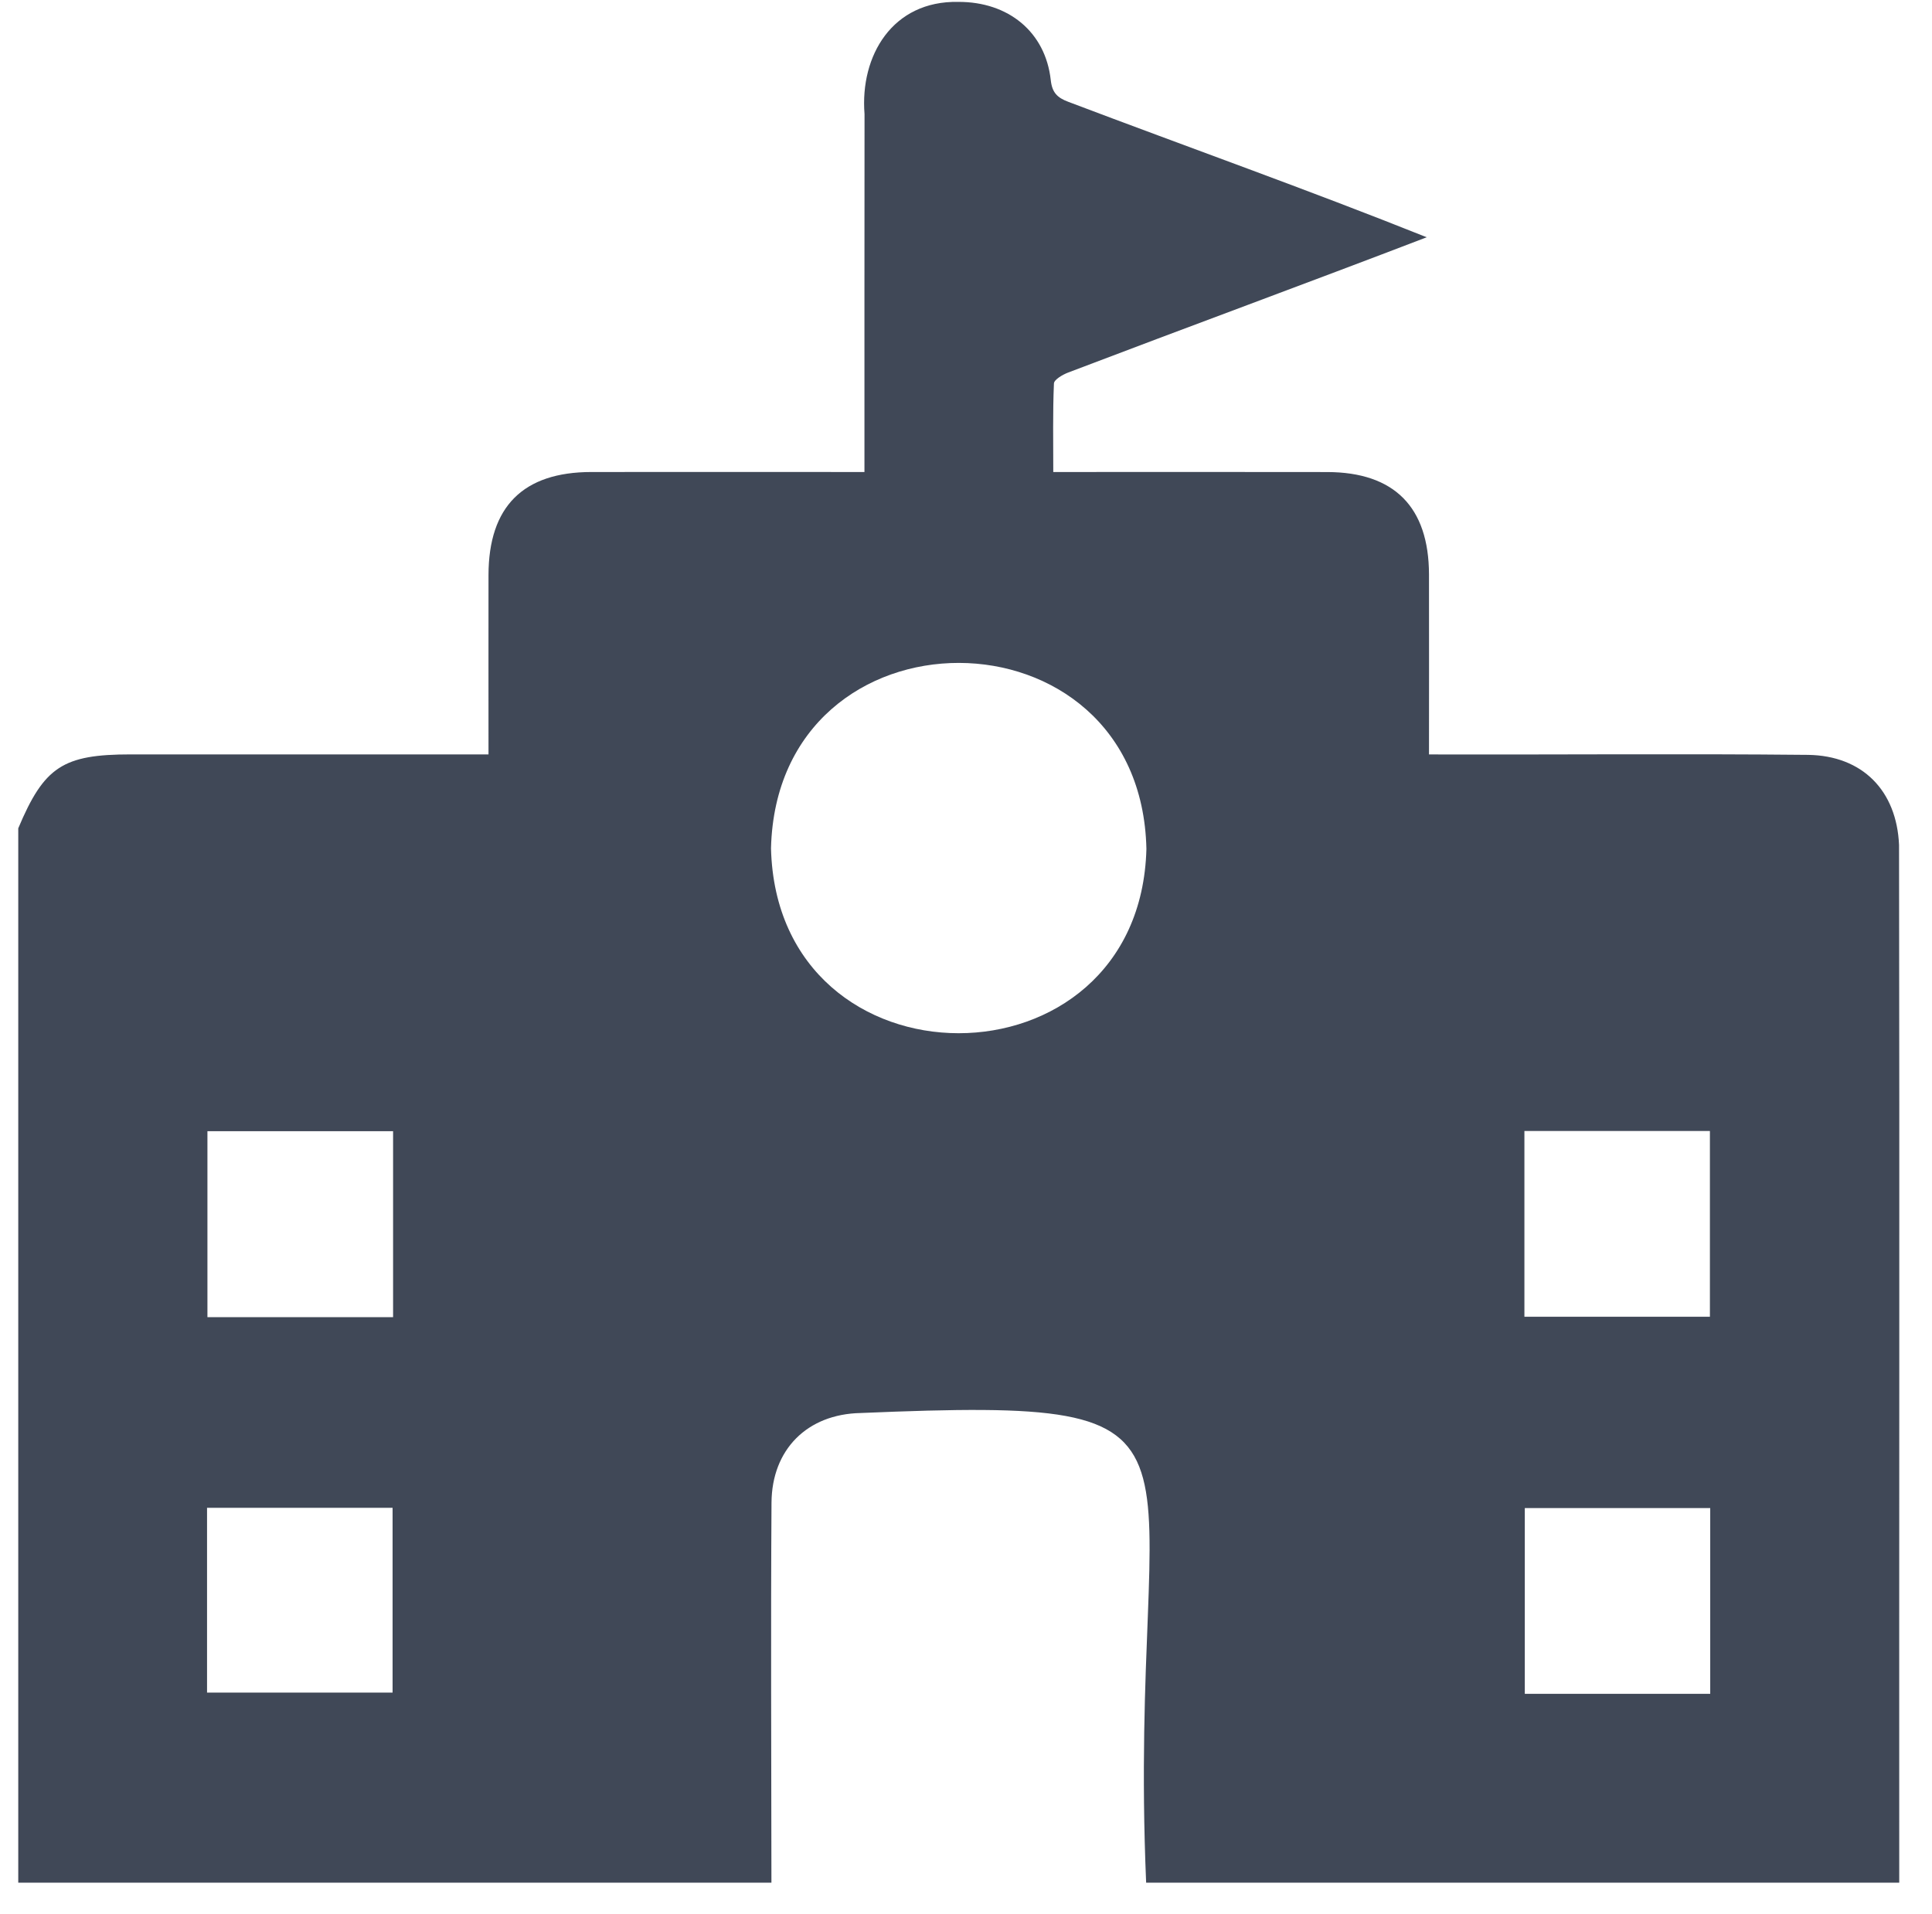
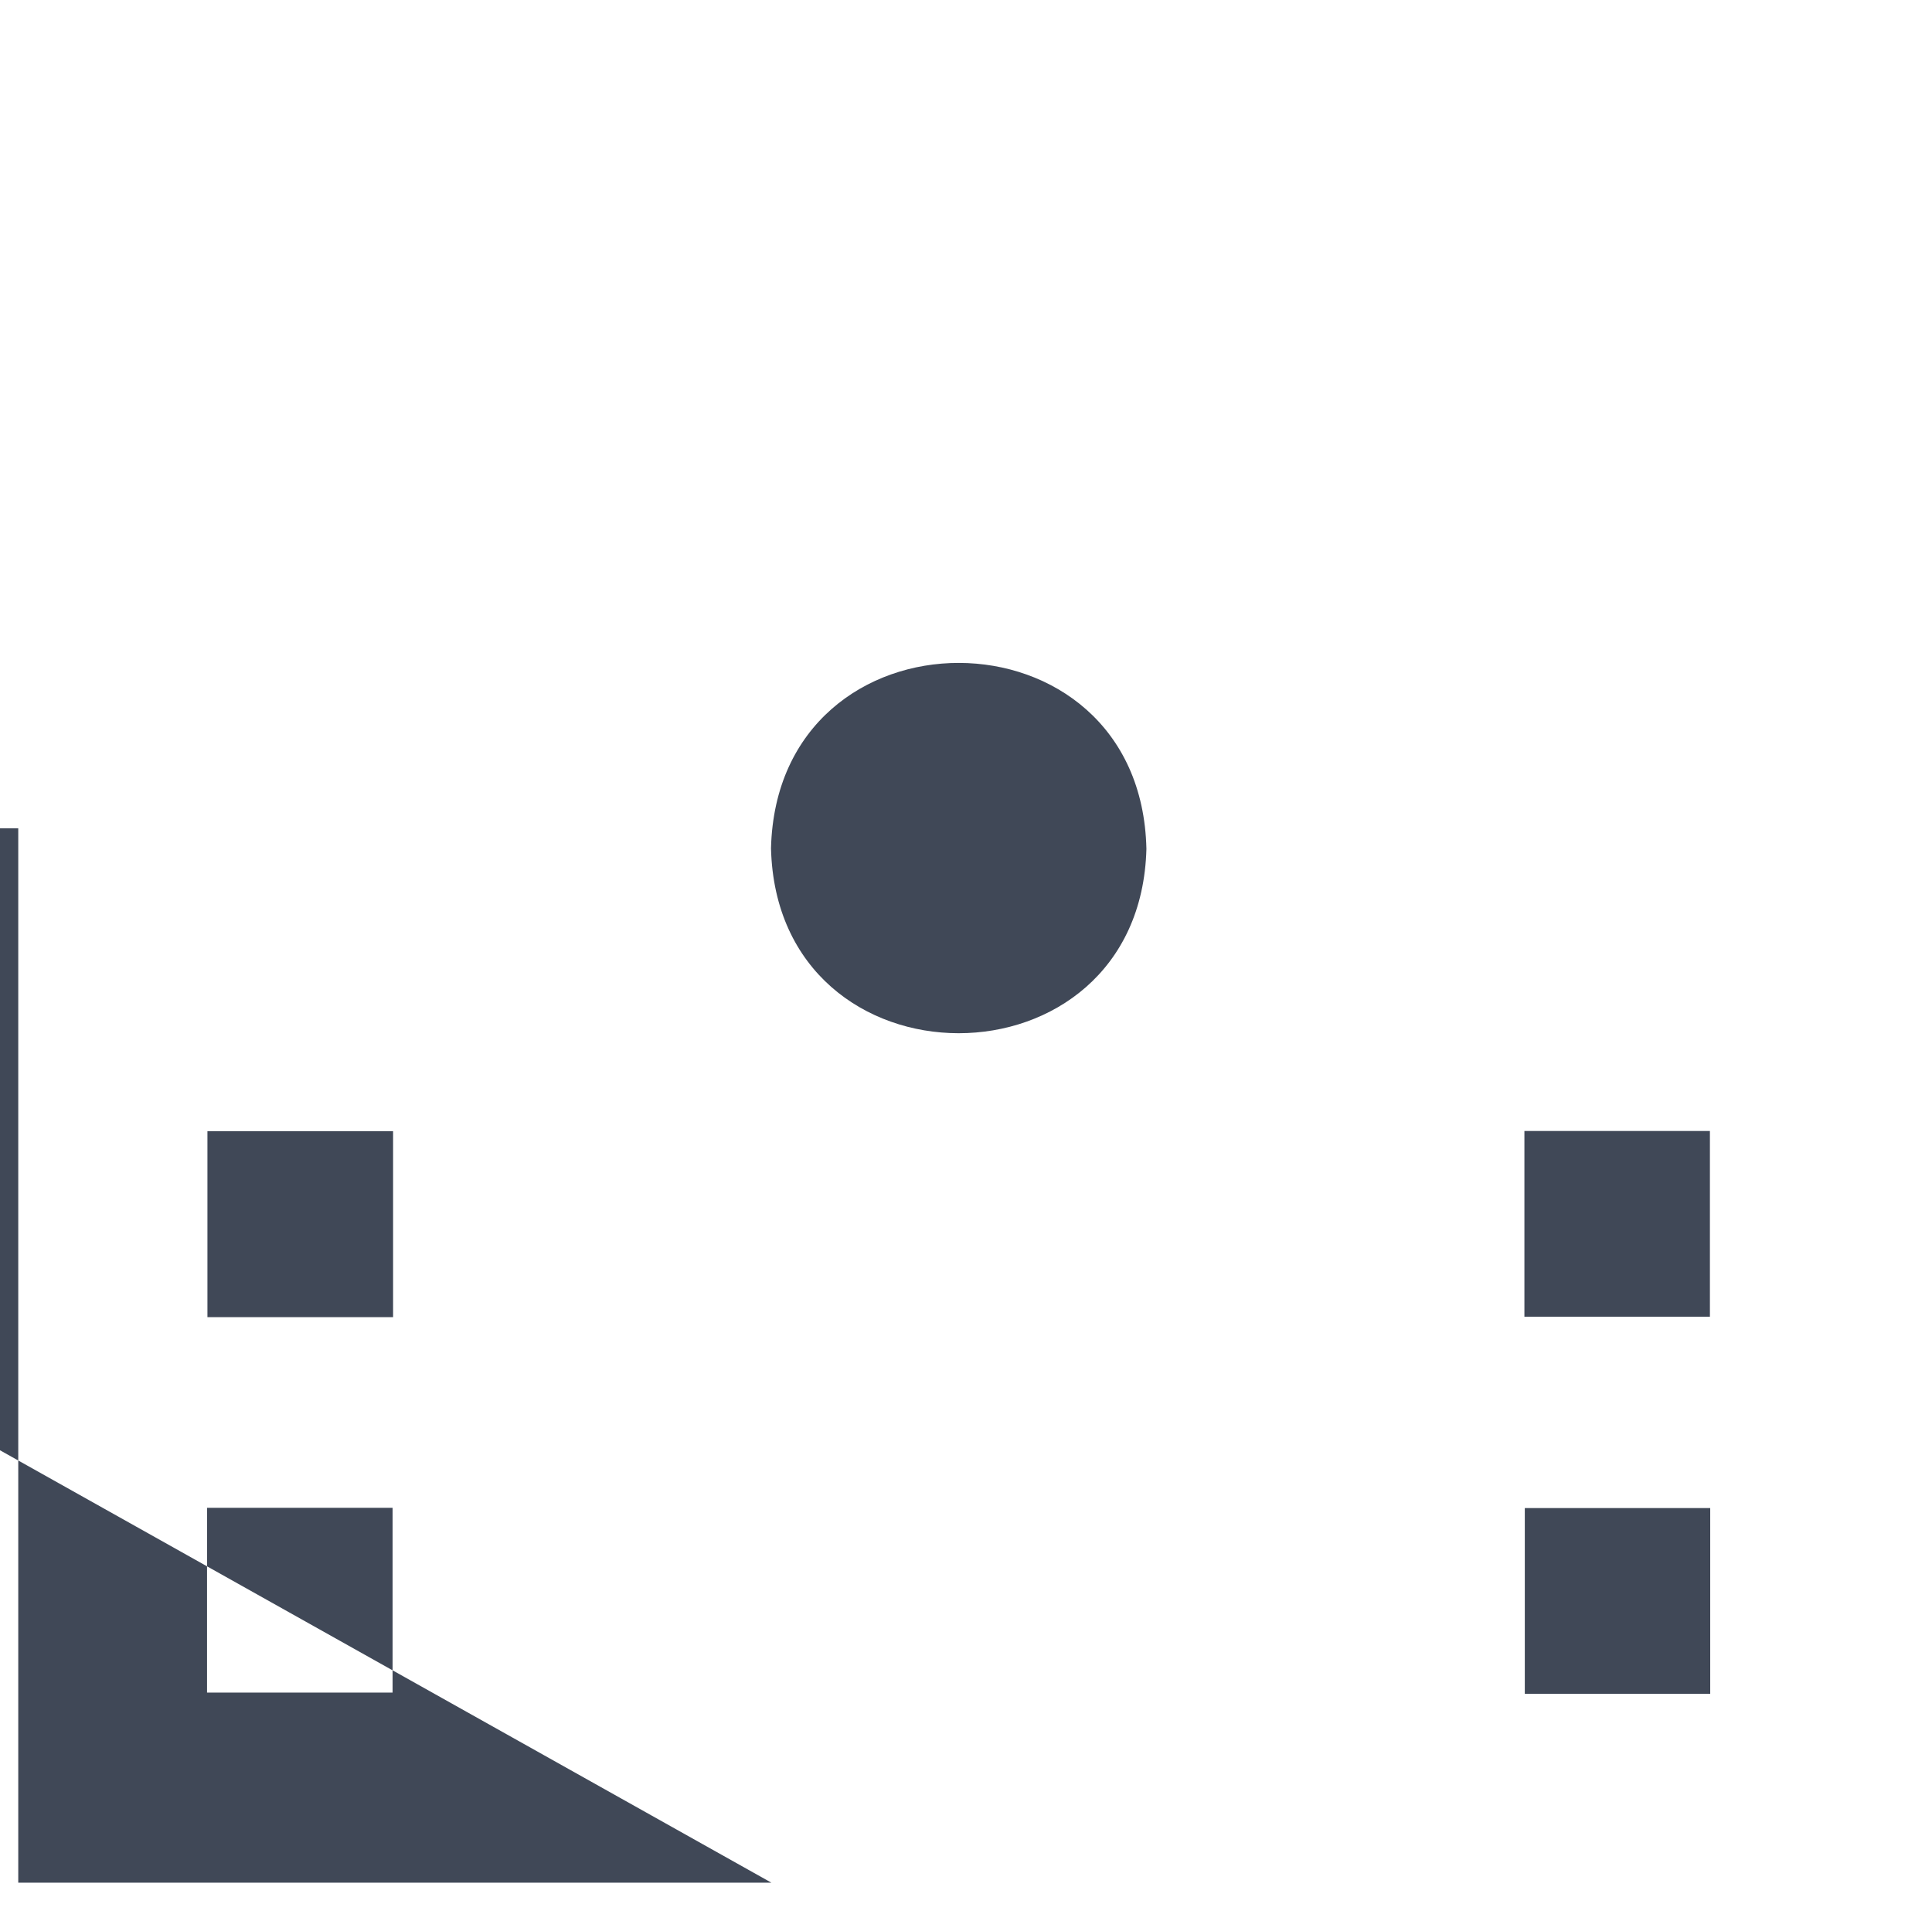
<svg xmlns="http://www.w3.org/2000/svg" id="Default_School_Logo" viewBox="0 0 499.51 494.94">
  <defs>
    <style>.cls-1{stroke-width:0px;fill:#404857;}</style>
  </defs>
-   <path class="cls-1" d="M199.43,486.81H4.72V214.18c6.69-15.92,11.54-19.11,29.09-19.11,30.89,0,61.58,0,92.49,0,0-15.62-.02-30.84,0-46.41.04-17.67,8.94-26.59,26.6-26.61,23.6-.03,46.97,0,70.6,0,0-30.93-.01-61.63.02-92.54-1.21-15.15,7.25-29.36,24.22-29.02,13.03-.06,22.58,7.84,23.93,20.23.35,3.21,1.67,4.54,4.54,5.61,30.95,11.73,61.91,22.72,92.66,35.02-30.97,11.88-61.73,23.18-92.68,34.97-1.44.55-3.66,1.83-3.7,2.84-.32,7.51-.17,15.04-.17,22.89,23.75,0,47.14-.04,70.85.01,17.31.04,26.24,9.04,26.29,26.44.04,15.58,0,30.97,0,46.58,33.29.09,65.03-.22,98.02.11,14.06.21,22.91,9.25,23.51,23.31.15,89.44,0,178.88.05,268.32h-194.71c-4.98-116.81,26.24-125.67-73.83-121.45-13.8.28-22.94,9.43-23.03,23.19-.21,32.75-.04,65.51-.02,98.26ZM296.4,219.5c-1.41-64.02-95.47-64.16-97.06-.15,1.57,63.76,95.41,63.7,97.06.15ZM101.63,340.59v-48.09h-48v48.09h48ZM394.13,292.45v48.03h47.96v-48.03h-47.96ZM53.53,437.67h47.97v-47.78h-47.97v47.78ZM442.17,437.99v-48.04h-47.94v48.04h47.94Z" />
+   <path class="cls-1" d="M199.43,486.81H4.72V214.18h-194.71c-4.98-116.81,26.24-125.67-73.83-121.45-13.8.28-22.94,9.43-23.03,23.19-.21,32.75-.04,65.51-.02,98.26ZM296.4,219.5c-1.41-64.02-95.47-64.16-97.06-.15,1.57,63.76,95.41,63.7,97.06.15ZM101.63,340.59v-48.09h-48v48.09h48ZM394.13,292.45v48.03h47.96v-48.03h-47.96ZM53.53,437.67h47.97v-47.78h-47.97v47.78ZM442.17,437.99v-48.04h-47.94v48.04h47.94Z" />
</svg>